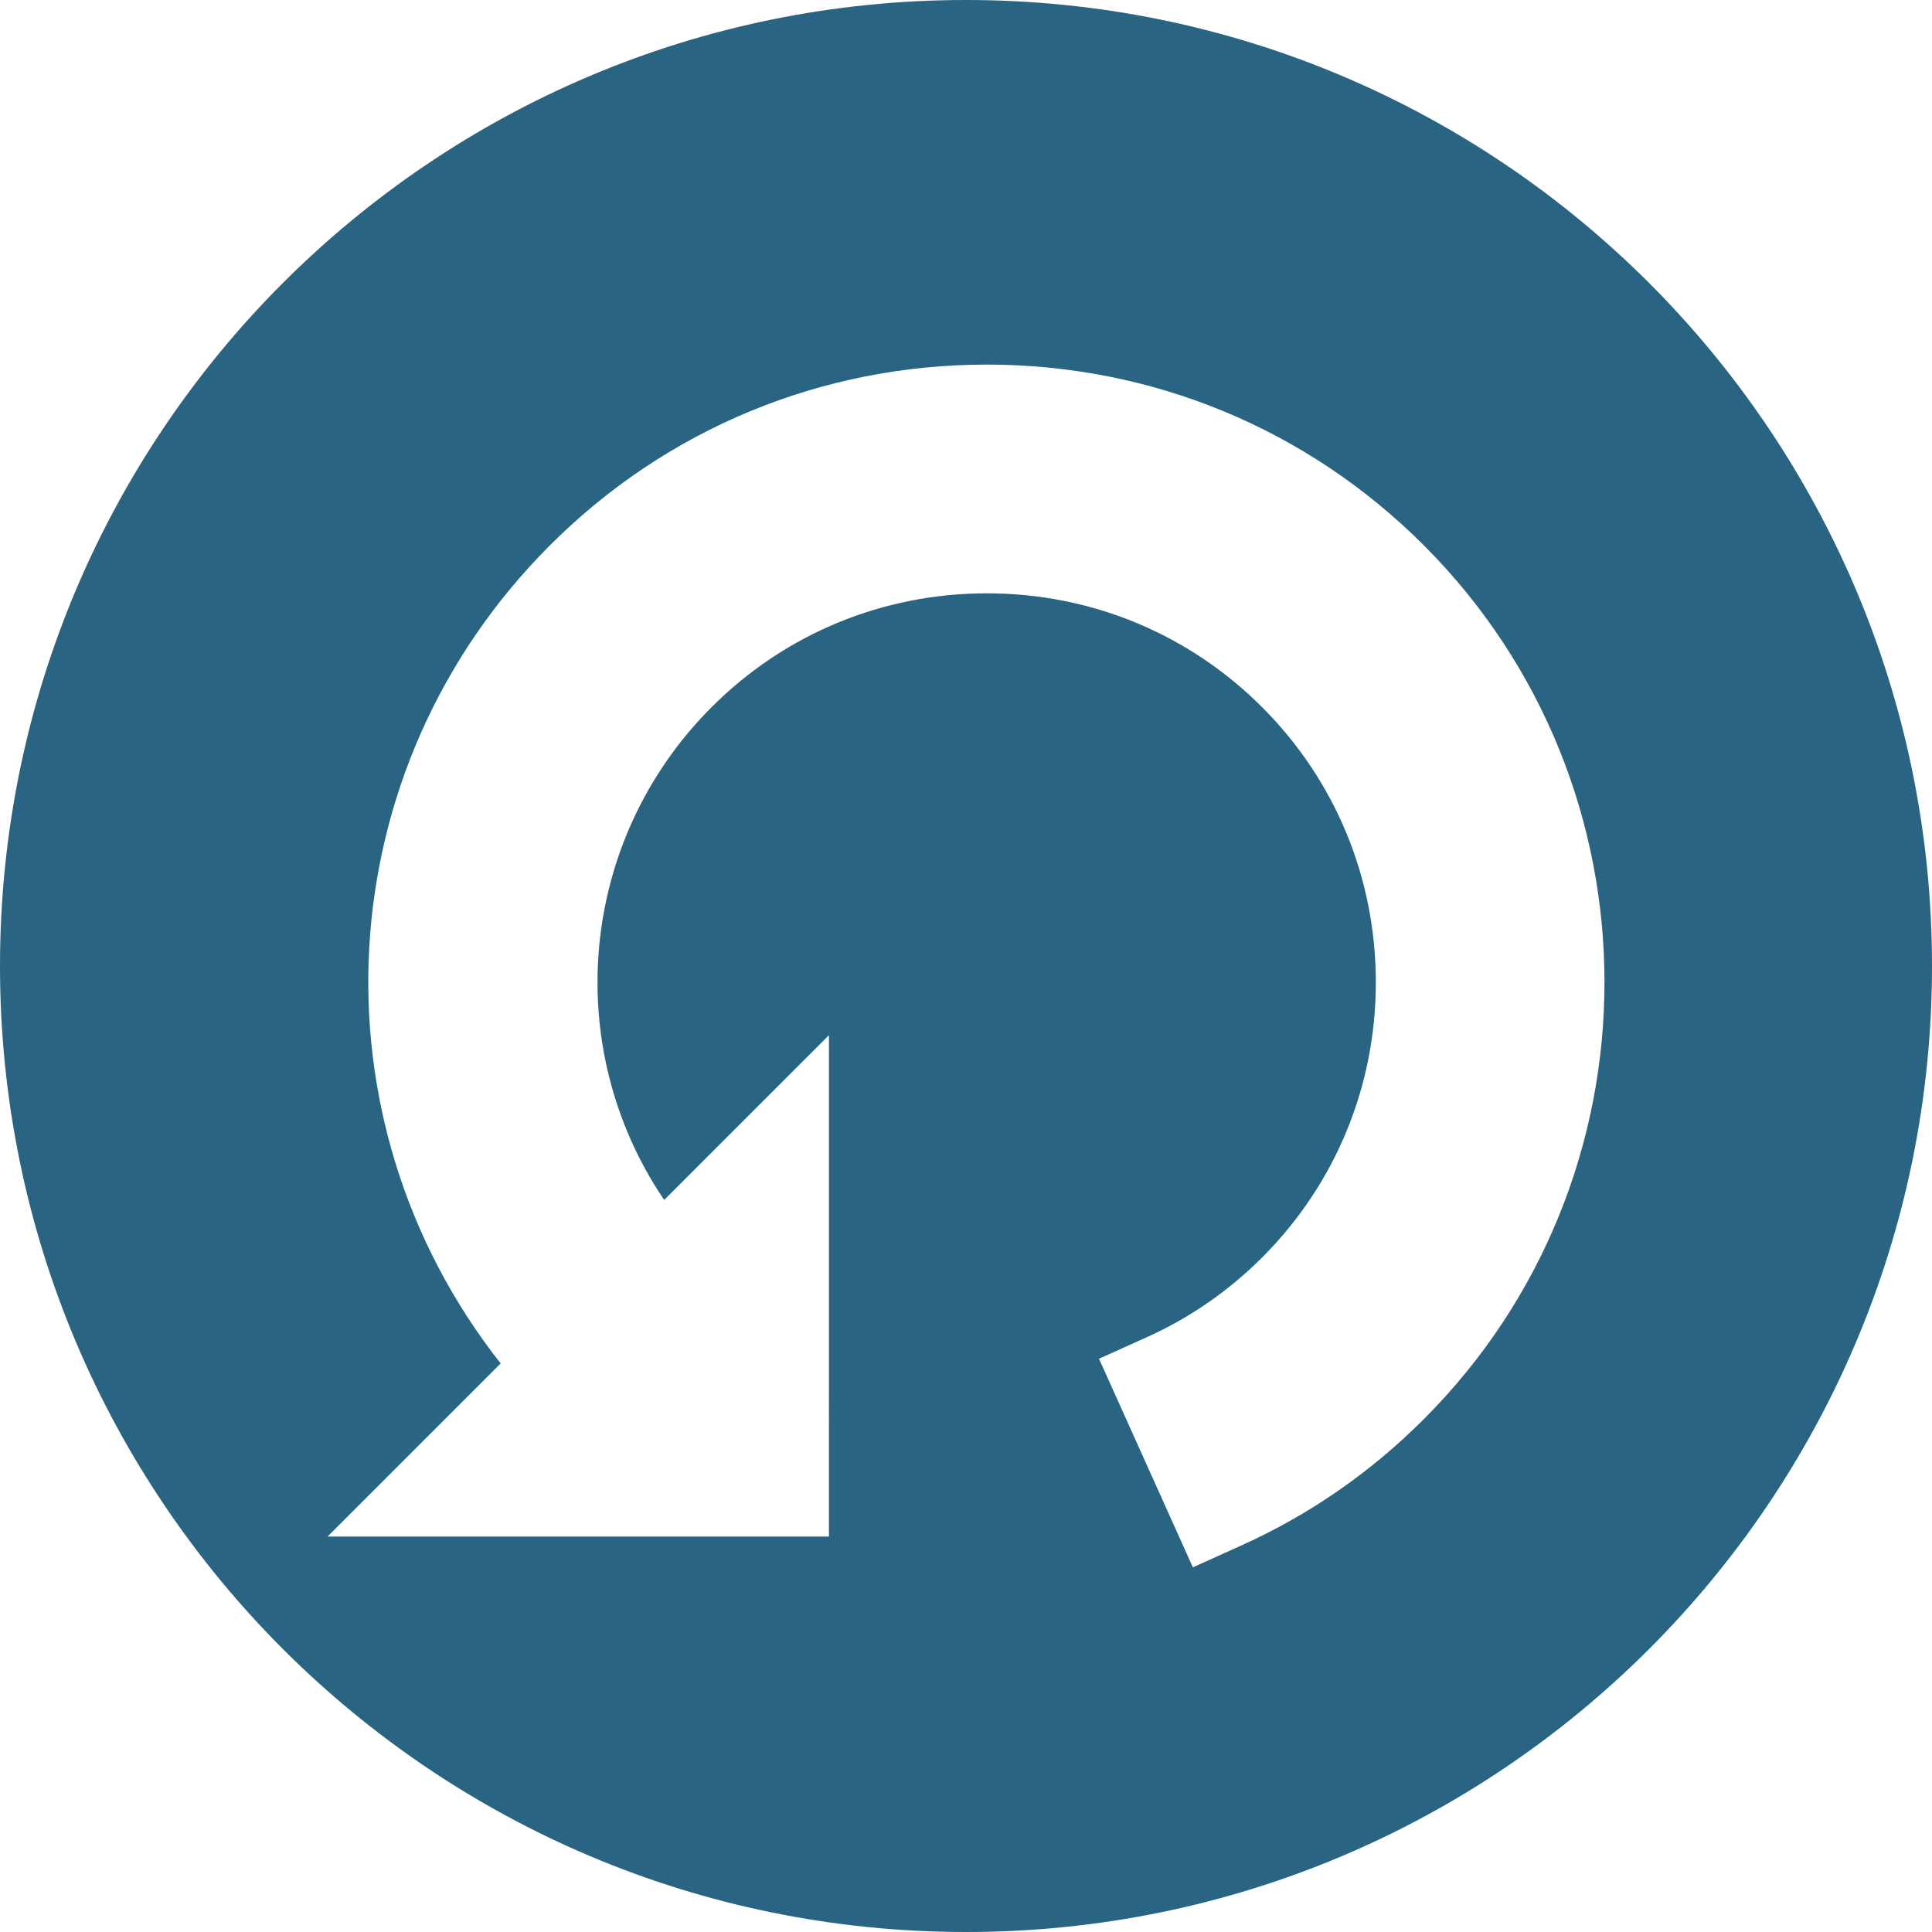
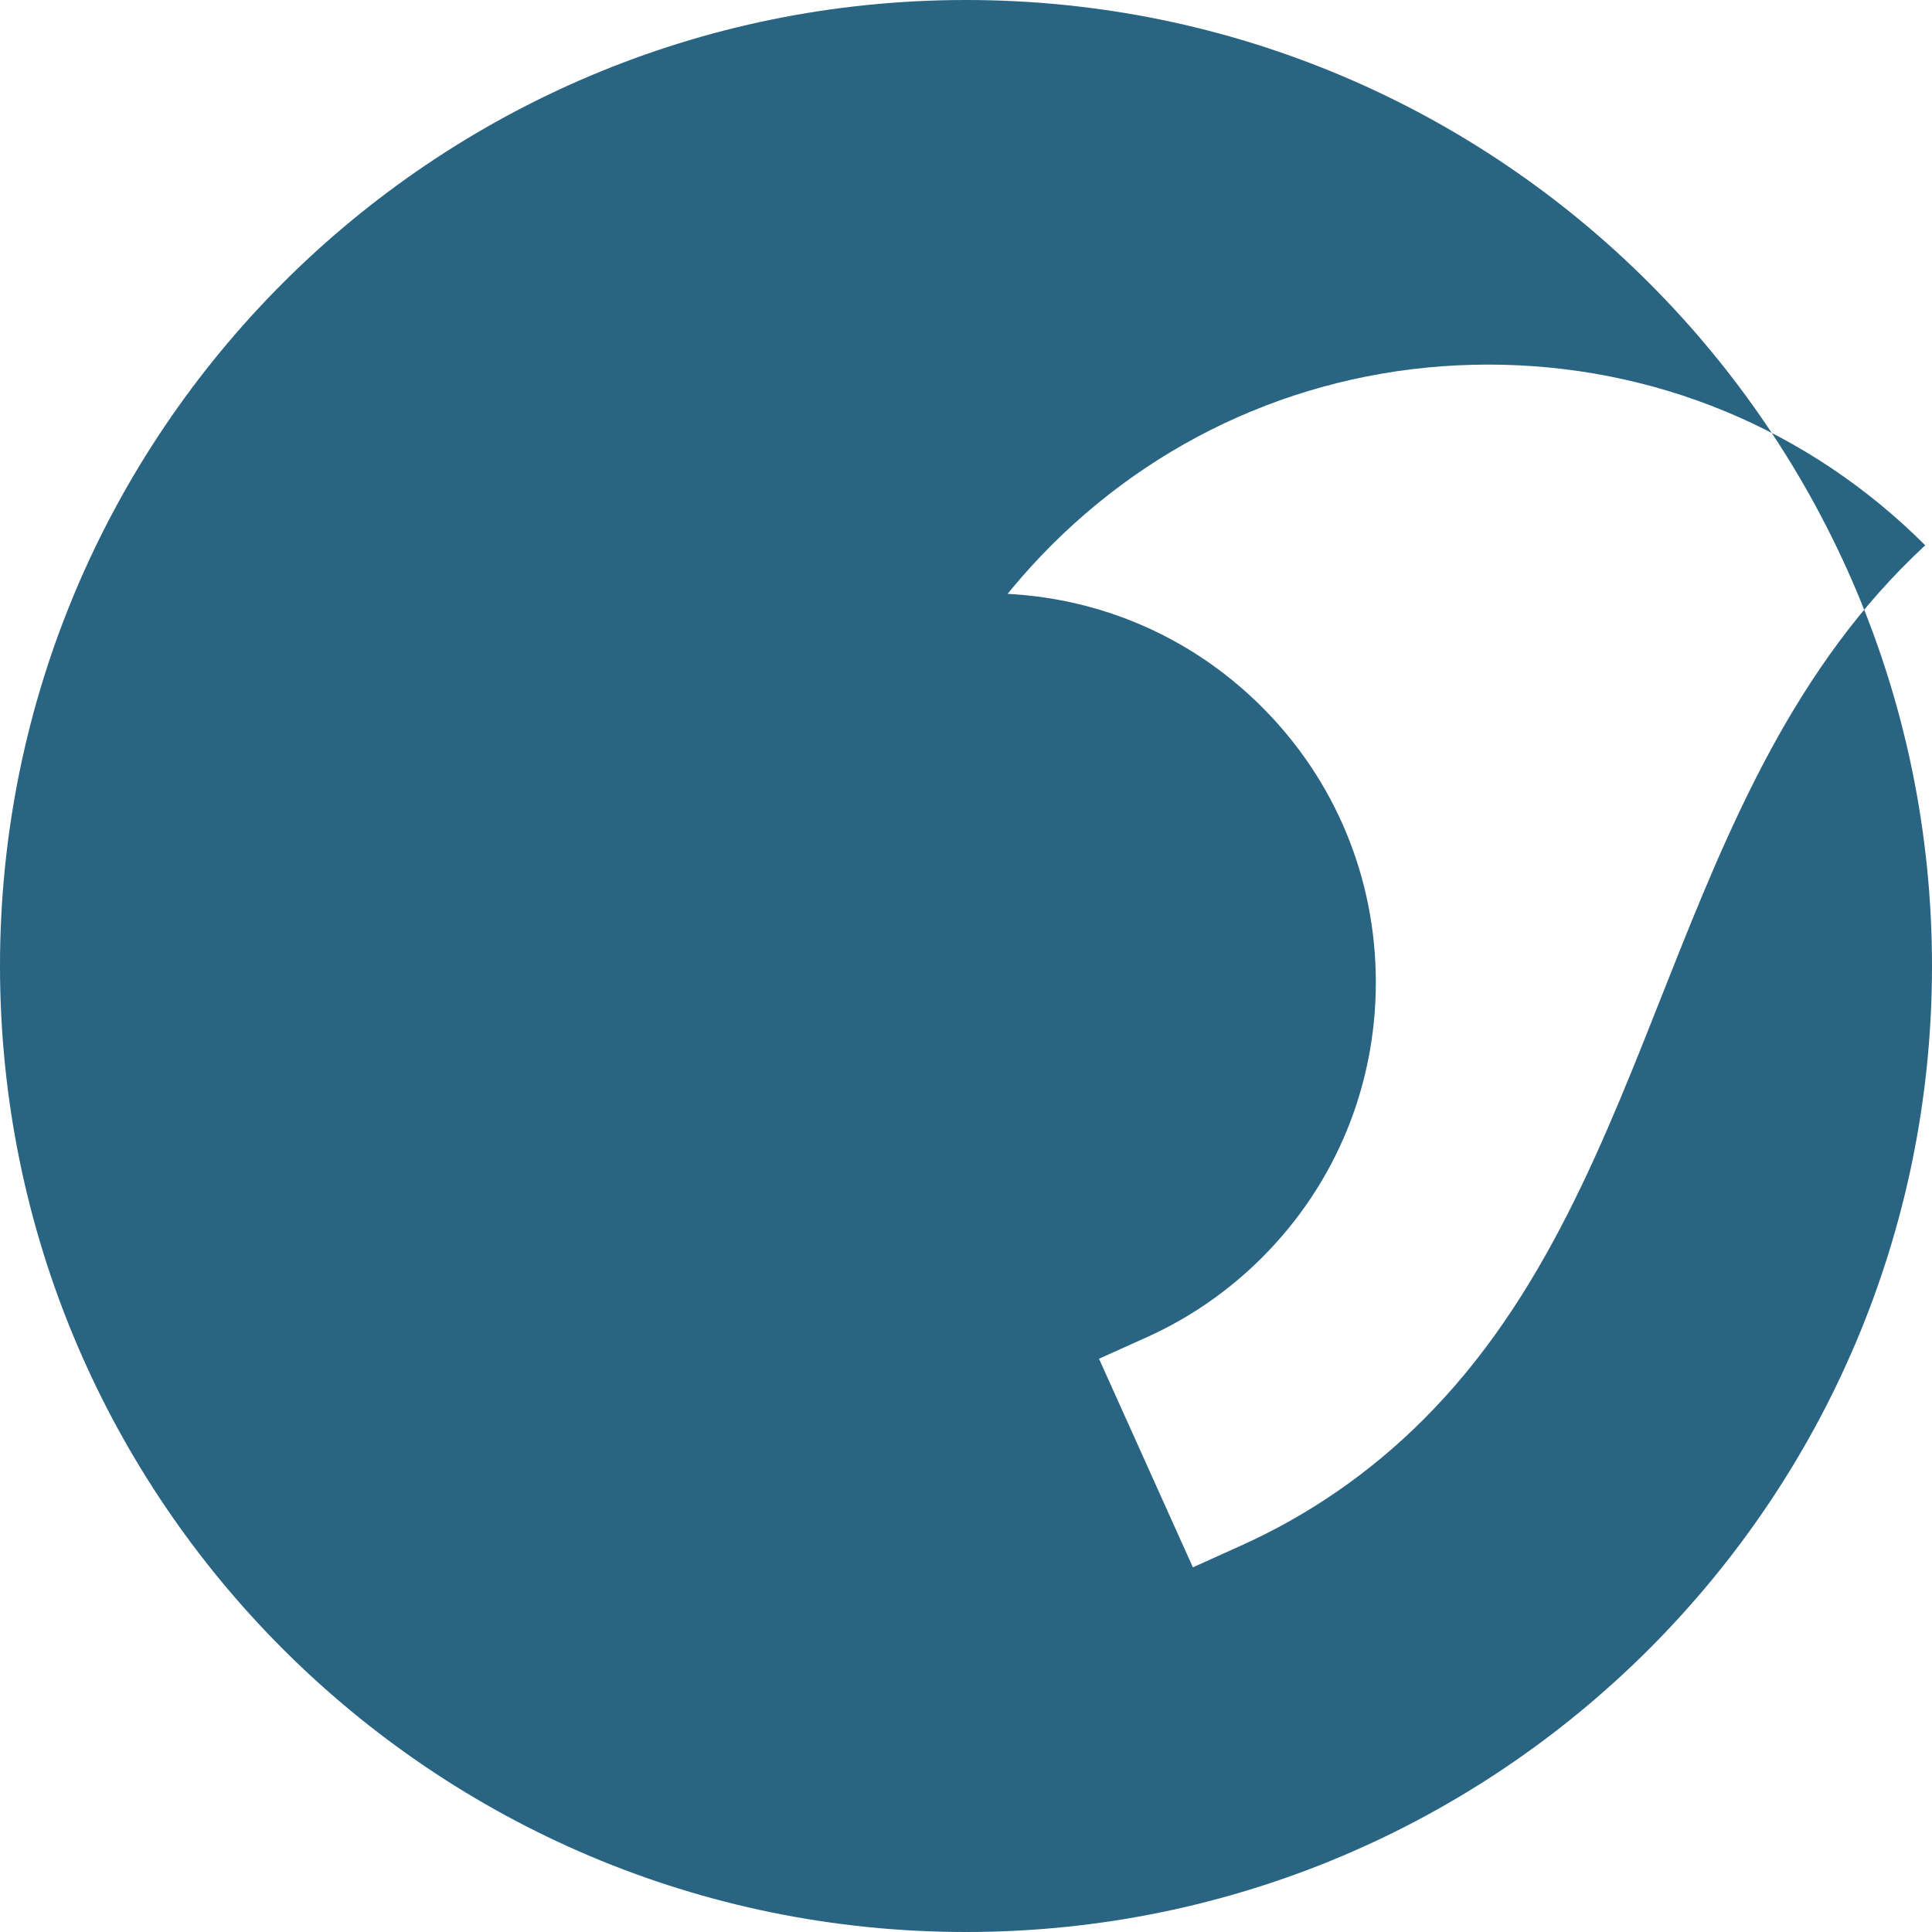
<svg xmlns="http://www.w3.org/2000/svg" version="1.1" width="512" height="512" x="0" y="0" viewBox="0 0 94 94" style="enable-background:new 0 0 512 512" xml:space="preserve" class="">
  <g>
    <g>
-       <path d="M47,0C21.042,0,0,21.043,0,47s21.042,47,47,47s47-21.043,47-47S72.958,0,47,0z M69.273,69.049   c-2.59,2.594-5.586,4.666-8.904,6.157l-2.33,1.052l-4.568-10.15l2.33-1.049c2.083-0.938,3.969-2.242,5.604-3.875   c3.57-3.572,5.535-8.328,5.535-13.39c0-5.065-1.967-9.821-5.535-13.389c-3.57-3.571-8.325-5.537-13.389-5.537   c-5.064,0-9.82,1.966-13.39,5.534c-6.503,6.506-7.326,16.581-2.311,23.98l8.017-8.017l-0.001,24.396H15.935l8.424-8.424   c-9.357-11.88-8.485-28.92,2.399-39.806c5.669-5.67,13.219-8.792,21.256-8.792c8.041,0,15.59,3.122,21.26,8.792   C80.995,38.256,80.996,57.328,69.273,69.049z" fill="#296482" data-original="#000000" style="" class="" />
+       <path d="M47,0C21.042,0,0,21.043,0,47s21.042,47,47,47s47-21.043,47-47S72.958,0,47,0z M69.273,69.049   c-2.59,2.594-5.586,4.666-8.904,6.157l-2.33,1.052l-4.568-10.15l2.33-1.049c2.083-0.938,3.969-2.242,5.604-3.875   c3.57-3.572,5.535-8.328,5.535-13.39c0-5.065-1.967-9.821-5.535-13.389c-3.57-3.571-8.325-5.537-13.389-5.537   c-5.064,0-9.82,1.966-13.39,5.534c-6.503,6.506-7.326,16.581-2.311,23.98l8.017-8.017l-0.001,24.396l8.424-8.424   c-9.357-11.88-8.485-28.92,2.399-39.806c5.669-5.67,13.219-8.792,21.256-8.792c8.041,0,15.59,3.122,21.26,8.792   C80.995,38.256,80.996,57.328,69.273,69.049z" fill="#296482" data-original="#000000" style="" class="" />
    </g>
    <g>
</g>
    <g>
</g>
    <g>
</g>
    <g>
</g>
    <g>
</g>
    <g>
</g>
    <g>
</g>
    <g>
</g>
    <g>
</g>
    <g>
</g>
    <g>
</g>
    <g>
</g>
    <g>
</g>
    <g>
</g>
    <g>
</g>
  </g>
</svg>